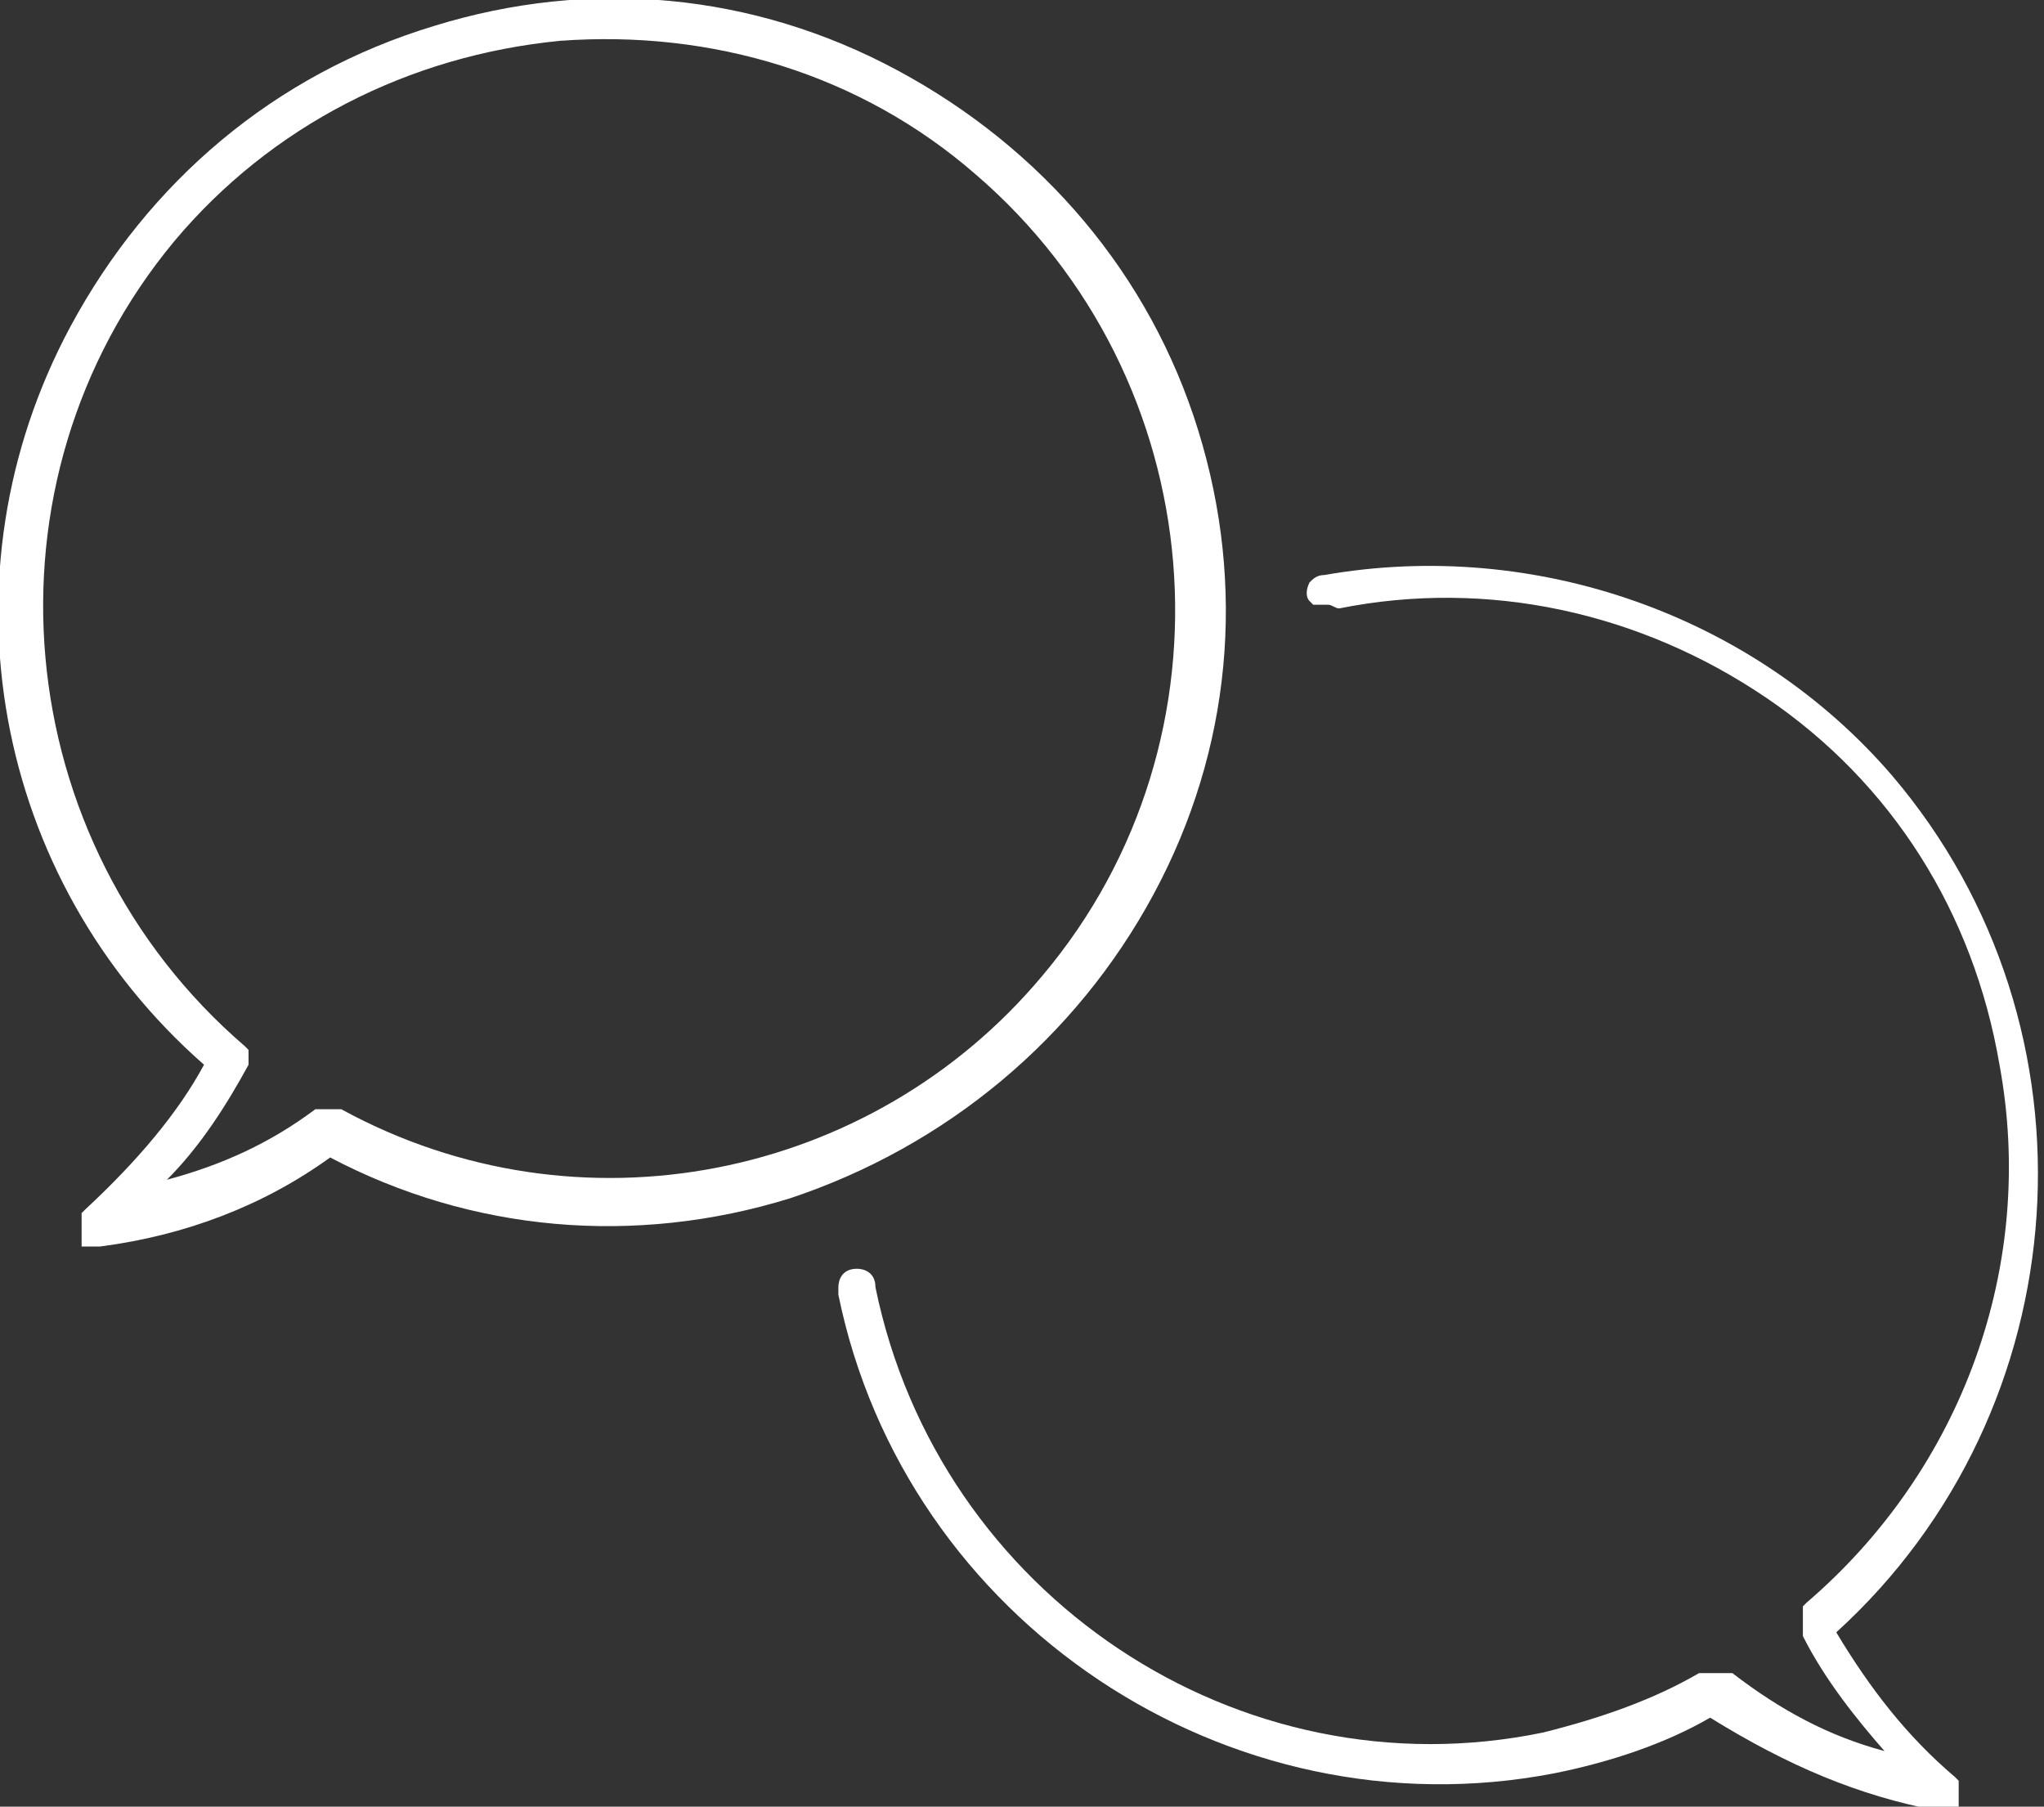
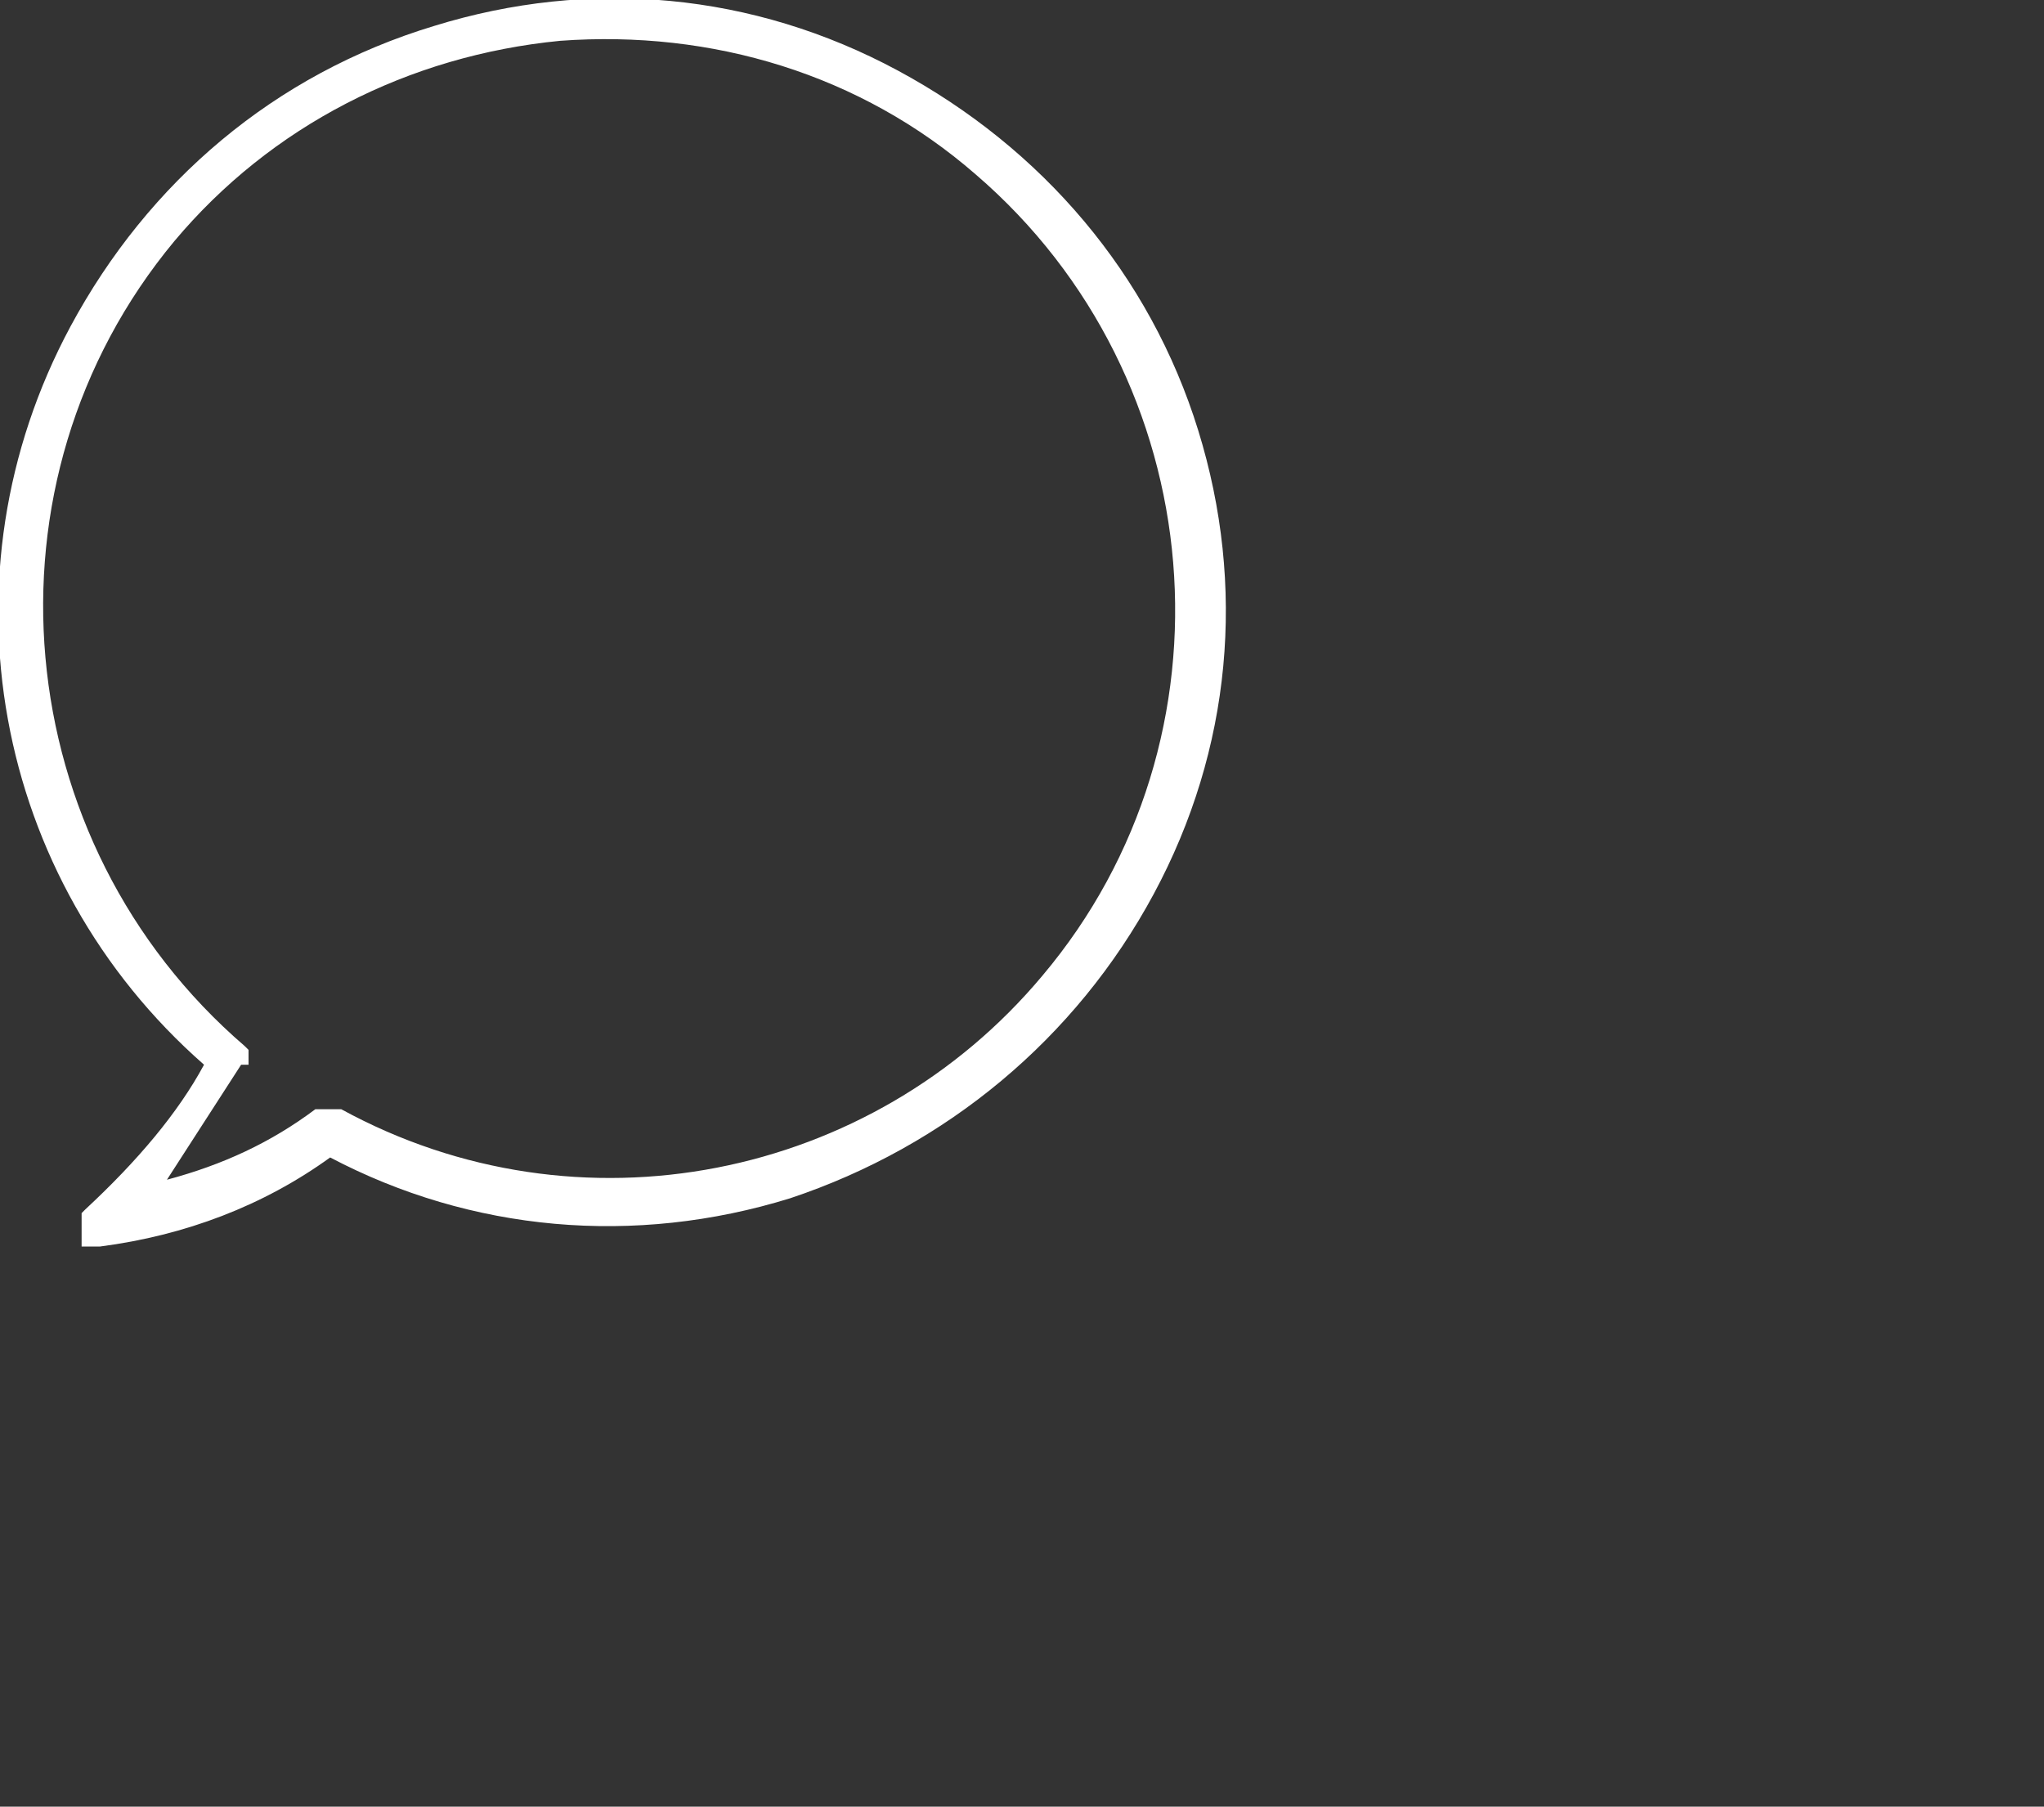
<svg xmlns="http://www.w3.org/2000/svg" version="1.1" id="Calque_1" x="0px" y="0px" viewBox="0 0 55.1 48.7" style="enable-background:new 0 0 55.1 48.7;" xml:space="preserve">
  <rect x="0" y="0" width="55.1" height="48.7" fill="#333333" stroke="none" />
  <style type="text/css">
	.st0{fill:#FFFFFF;}
</style>
  <g>
-     <path class="st0" d="M31.1,24.1c2.1-3.9,2.5-8.3,1.2-12.5c-1.3-4.2-4.2-7.6-8.1-9.7c-3.9-2.1-8.3-2.5-12.5-1.2C7.4,2,4,4.9,1.9,8.8   c-3.6,6.7-2.1,14.9,3.6,19.9c-0.7,1.3-1.8,2.6-3.2,3.9l-0.1,0.1v0.9h0.4l0.1,0c2.3-0.3,4.4-1.1,6.2-2.4c3.8,2,8.2,2.4,12.4,1.1   C25.5,30.9,29,28,31.1,24.1z M6.5,28.7L6.5,28.7l0.2,0v-0.4l-0.1-0.1C0.2,22.7-0.7,13,4.7,6.5c2.6-3.1,6.3-5,10.4-5.4   c4.1-0.3,8.1,0.9,11.2,3.6c6.4,5.5,7.2,15.2,1.8,21.6c-4.6,5.5-12.5,7.1-18.9,3.6l-0.6,0l-0.1,0c-1.2,0.9-2.5,1.5-4,1.9   c0.9-0.9,1.6-2,2.2-3.1L6.5,28.7z" />
-     <path class="st0" d="M49.5,44c6.6-6,7.3-16.3,1.5-23.1c-3.7-4.3-9.6-6.4-15.3-5.4c-0.2,0-0.3,0.1-0.4,0.2c-0.1,0.2-0.1,0.4,0,0.5   l0.1,0.1h0.2c0.1,0,0.1,0,0.2,0c0.1,0,0.2,0.1,0.3,0.1l0,0c4-0.8,8.1,0.1,11.5,2.4c3.4,2.3,5.6,5.8,6.3,9.9c1,5.4-1,10.9-5.2,14.5   l-0.1,0.1V44l0,0.1c0.6,1.2,1.5,2.3,2.2,3.1c-1.5-0.4-2.8-1.1-4.1-2.1l-0.1,0h-0.7l-0.1,0c-1.2,0.7-2.6,1.2-4.2,1.6   c-8.2,1.7-16.3-3.7-18-12c0-0.4-0.3-0.5-0.5-0.5c-0.4,0-0.5,0.3-0.5,0.5l0,0.2c1.8,8.8,10.5,14.6,19.3,12.9c1.5-0.3,3-0.8,4.2-1.5   c2.1,1.3,4,2.1,6.1,2.5h0.6V48l-0.1-0.1C51.4,46.8,50.4,45.5,49.5,44z" />
+     <path class="st0" d="M31.1,24.1c2.1-3.9,2.5-8.3,1.2-12.5c-1.3-4.2-4.2-7.6-8.1-9.7c-3.9-2.1-8.3-2.5-12.5-1.2C7.4,2,4,4.9,1.9,8.8   c-3.6,6.7-2.1,14.9,3.6,19.9c-0.7,1.3-1.8,2.6-3.2,3.9l-0.1,0.1v0.9h0.4l0.1,0c2.3-0.3,4.4-1.1,6.2-2.4c3.8,2,8.2,2.4,12.4,1.1   C25.5,30.9,29,28,31.1,24.1z M6.5,28.7L6.5,28.7l0.2,0v-0.4l-0.1-0.1C0.2,22.7-0.7,13,4.7,6.5c2.6-3.1,6.3-5,10.4-5.4   c4.1-0.3,8.1,0.9,11.2,3.6c6.4,5.5,7.2,15.2,1.8,21.6c-4.6,5.5-12.5,7.1-18.9,3.6l-0.6,0l-0.1,0c-1.2,0.9-2.5,1.5-4,1.9   L6.5,28.7z" />
  </g>
</svg>